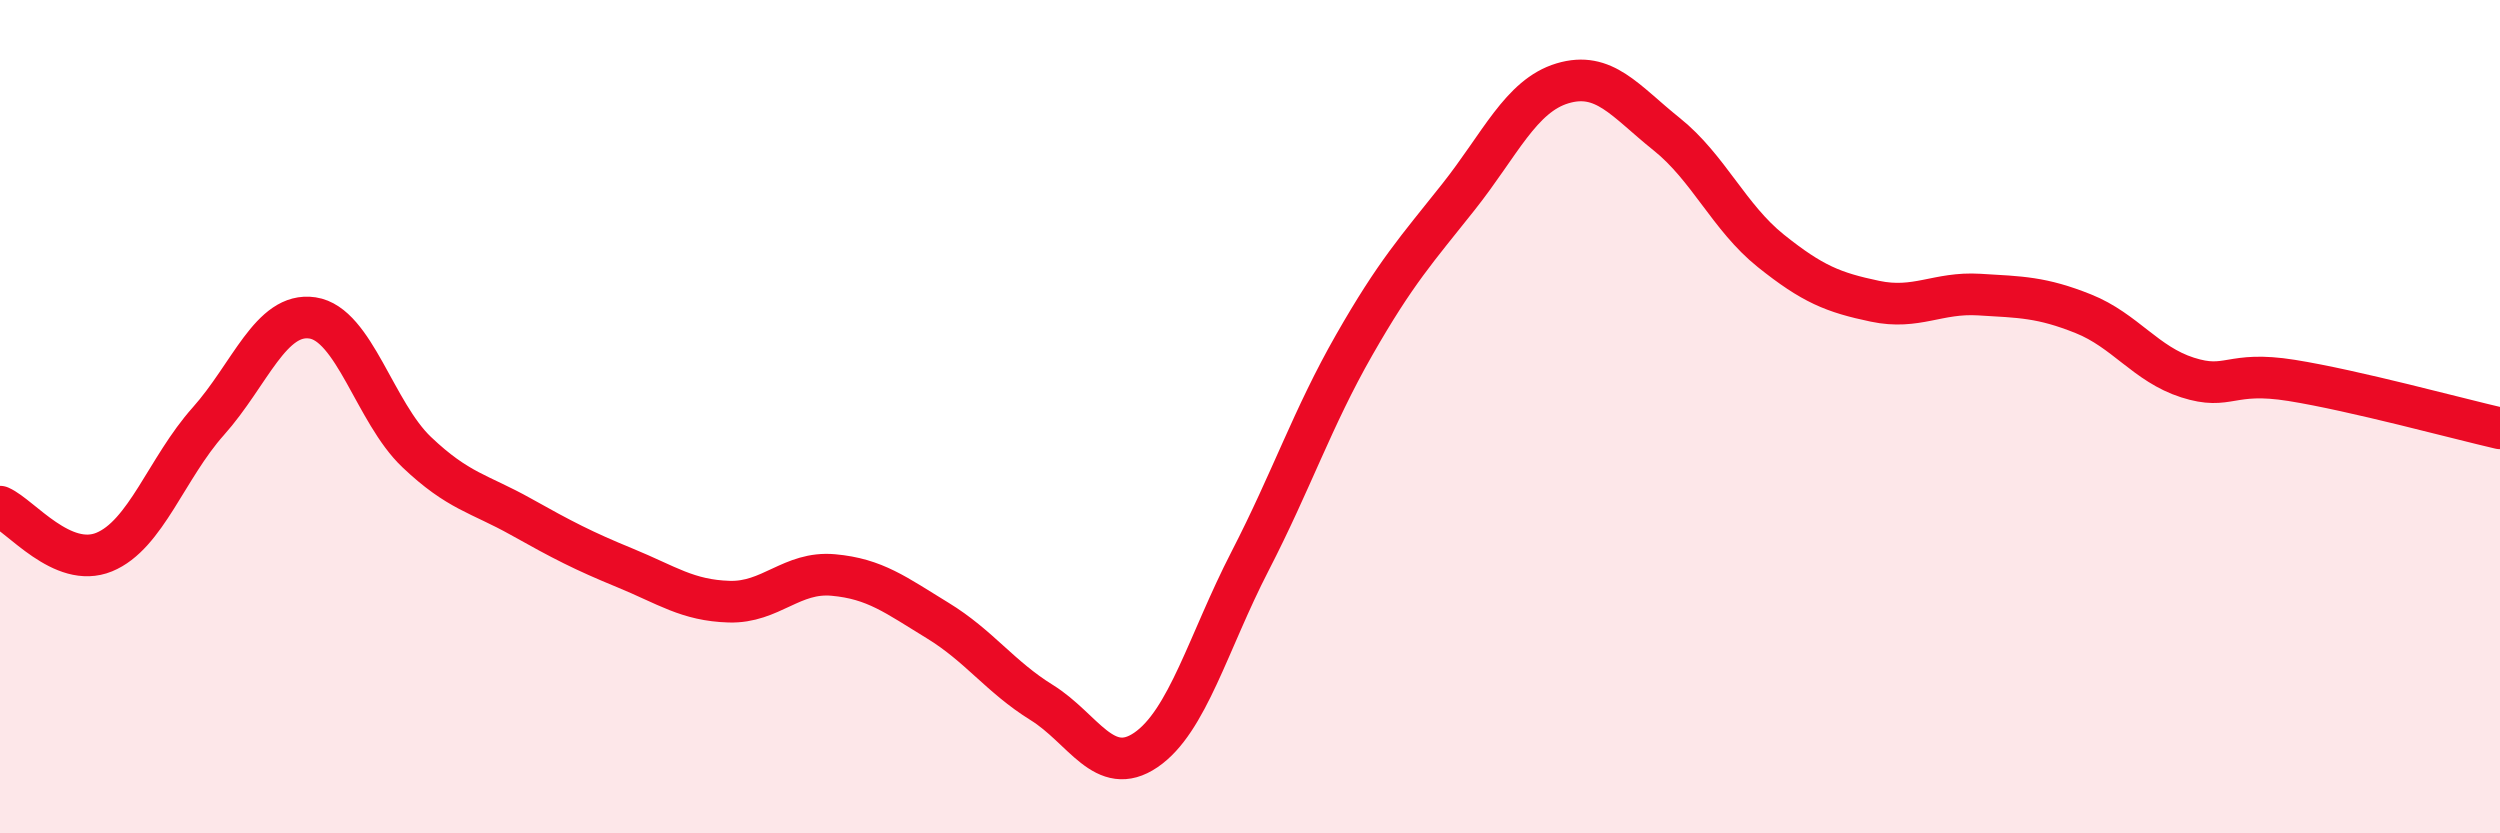
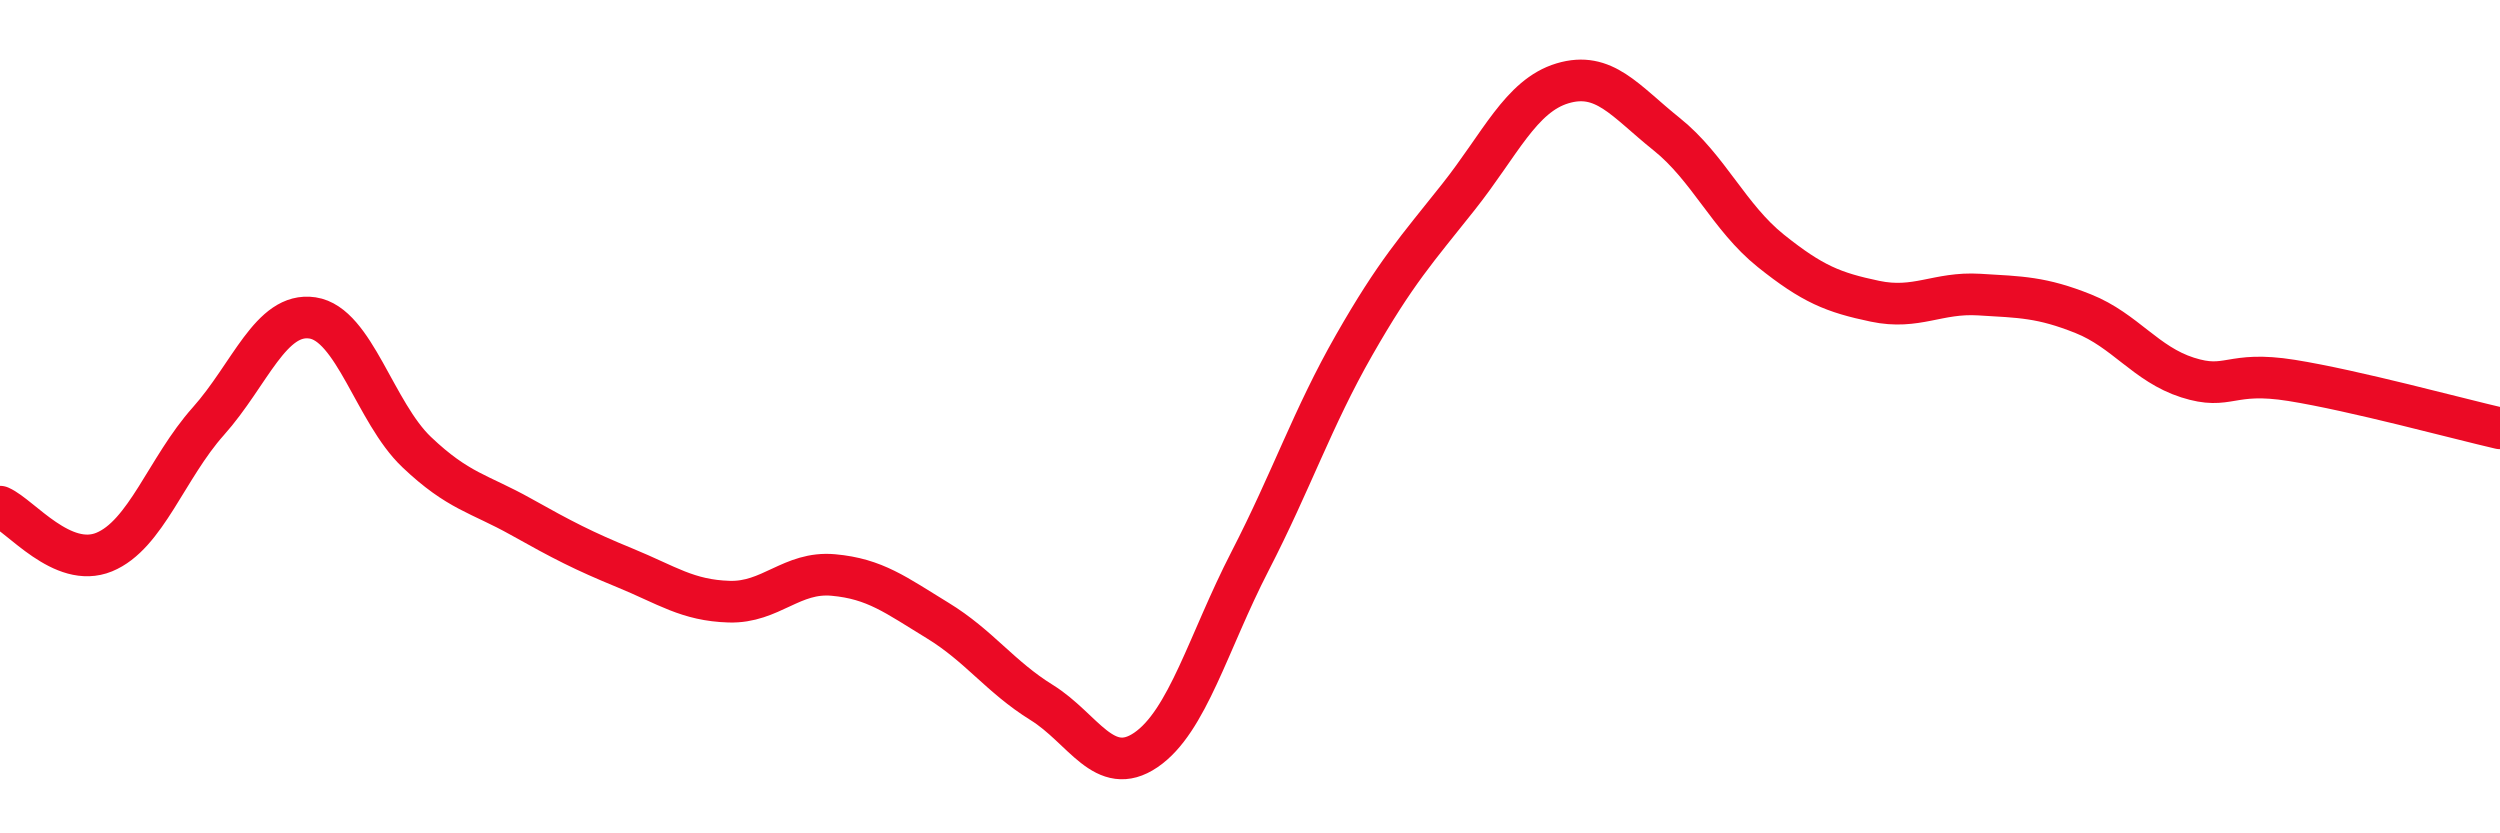
<svg xmlns="http://www.w3.org/2000/svg" width="60" height="20" viewBox="0 0 60 20">
-   <path d="M 0,12.16 C 0.5,12.38 1.5,13.66 2.5,13.25 C 3.5,12.84 4,11.23 5,10.11 C 6,8.99 6.5,7.48 7.5,7.63 C 8.5,7.78 9,9.9 10,10.85 C 11,11.8 11.5,11.84 12.5,12.4 C 13.5,12.96 14,13.22 15,13.63 C 16,14.04 16.5,14.41 17.5,14.44 C 18.5,14.47 19,13.71 20,13.8 C 21,13.89 21.5,14.28 22.5,14.89 C 23.5,15.5 24,16.24 25,16.86 C 26,17.48 26.5,18.68 27.5,18 C 28.5,17.32 29,15.41 30,13.47 C 31,11.53 31.5,10.03 32.5,8.28 C 33.5,6.53 34,5.99 35,4.73 C 36,3.47 36.5,2.3 37.5,2 C 38.5,1.7 39,2.42 40,3.22 C 41,4.02 41.5,5.22 42.5,6.02 C 43.5,6.82 44,7.02 45,7.23 C 46,7.44 46.5,7.01 47.5,7.07 C 48.5,7.13 49,7.13 50,7.53 C 51,7.93 51.5,8.74 52.5,9.06 C 53.5,9.38 53.5,8.89 55,9.13 C 56.5,9.37 59,10.05 60,10.28L60 20L0 20Z" fill="#EB0A25" opacity="0.1" stroke-linecap="round" stroke-linejoin="round" />
  <path d="M 0,12.16 C 0.5,12.38 1.5,13.66 2.5,13.25 C 3.5,12.84 4,11.23 5,10.11 C 6,8.99 6.5,7.48 7.5,7.63 C 8.5,7.78 9,9.9 10,10.85 C 11,11.8 11.5,11.84 12.5,12.4 C 13.5,12.96 14,13.22 15,13.63 C 16,14.04 16.5,14.41 17.5,14.44 C 18.5,14.47 19,13.71 20,13.8 C 21,13.89 21.5,14.28 22.5,14.89 C 23.5,15.5 24,16.24 25,16.86 C 26,17.48 26.5,18.68 27.5,18 C 28.5,17.32 29,15.41 30,13.47 C 31,11.53 31.5,10.03 32.5,8.28 C 33.5,6.53 34,5.99 35,4.73 C 36,3.47 36.5,2.3 37.5,2 C 38.5,1.7 39,2.42 40,3.22 C 41,4.02 41.5,5.22 42.5,6.02 C 43.5,6.82 44,7.02 45,7.23 C 46,7.44 46.5,7.01 47.5,7.07 C 48.5,7.13 49,7.13 50,7.53 C 51,7.93 51.5,8.74 52.5,9.06 C 53.5,9.38 53.5,8.89 55,9.13 C 56.5,9.37 59,10.05 60,10.28" stroke="#EB0A25" stroke-width="1" fill="none" stroke-linecap="round" stroke-linejoin="round" />
</svg>